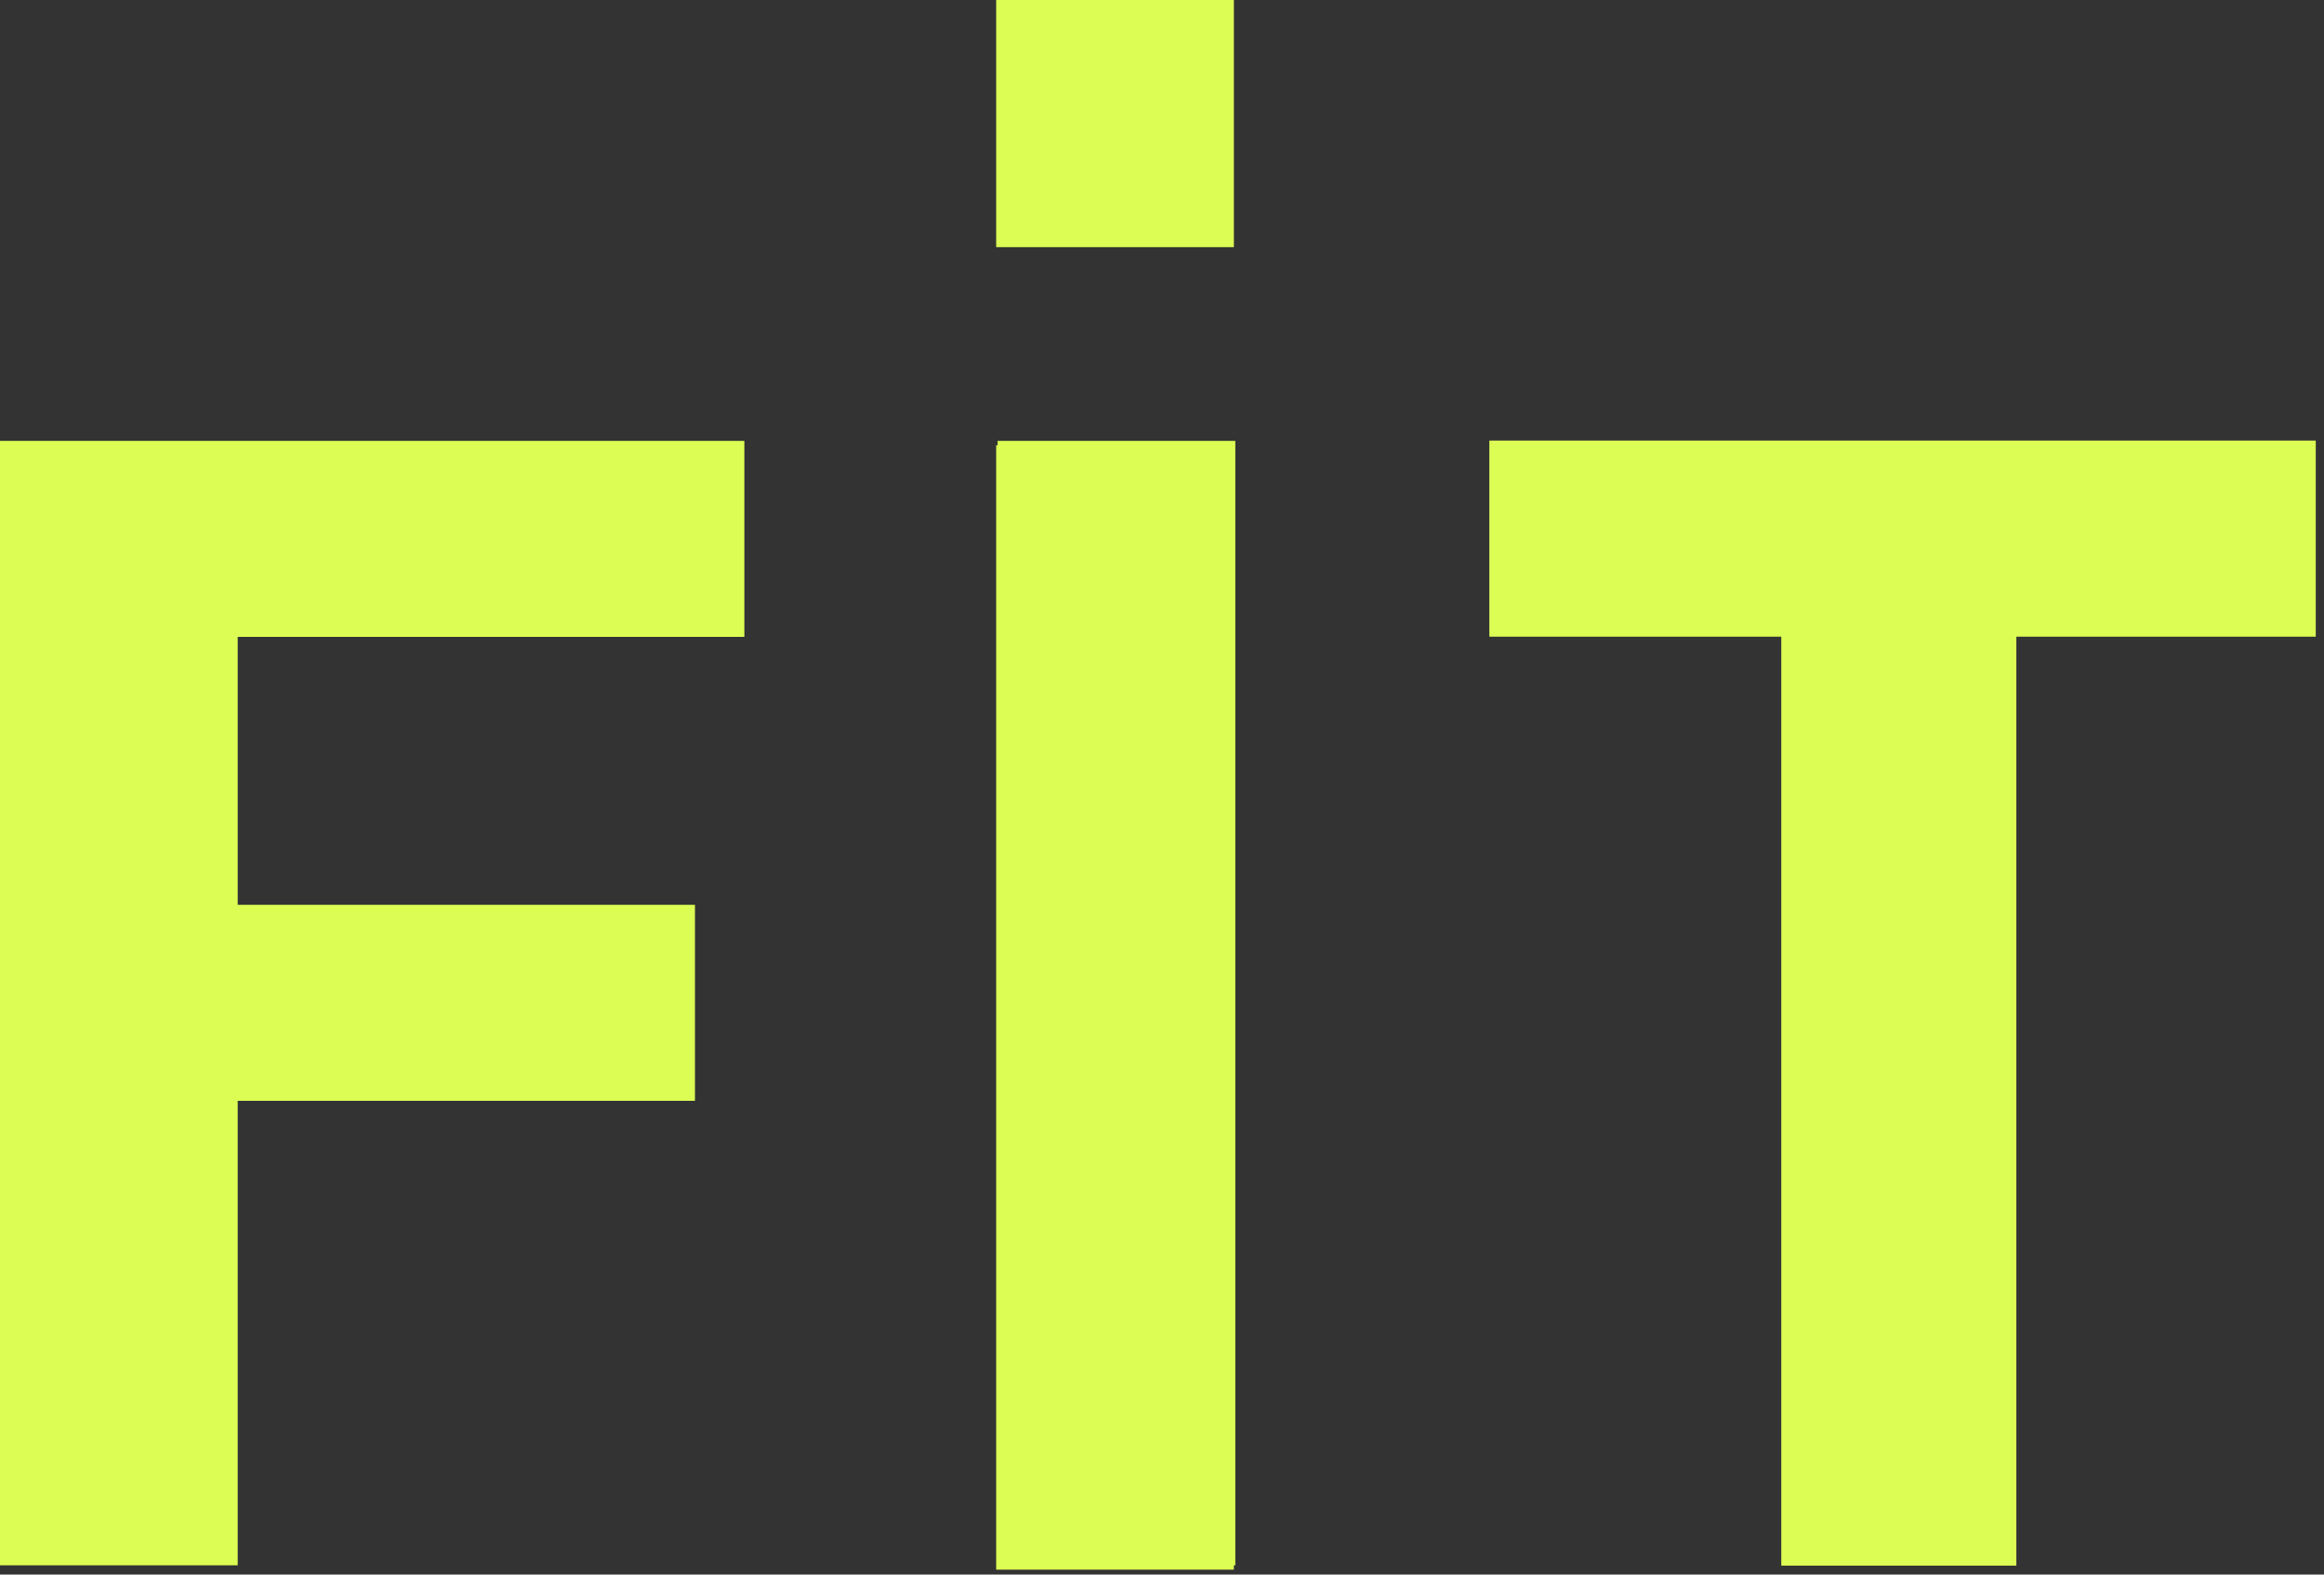
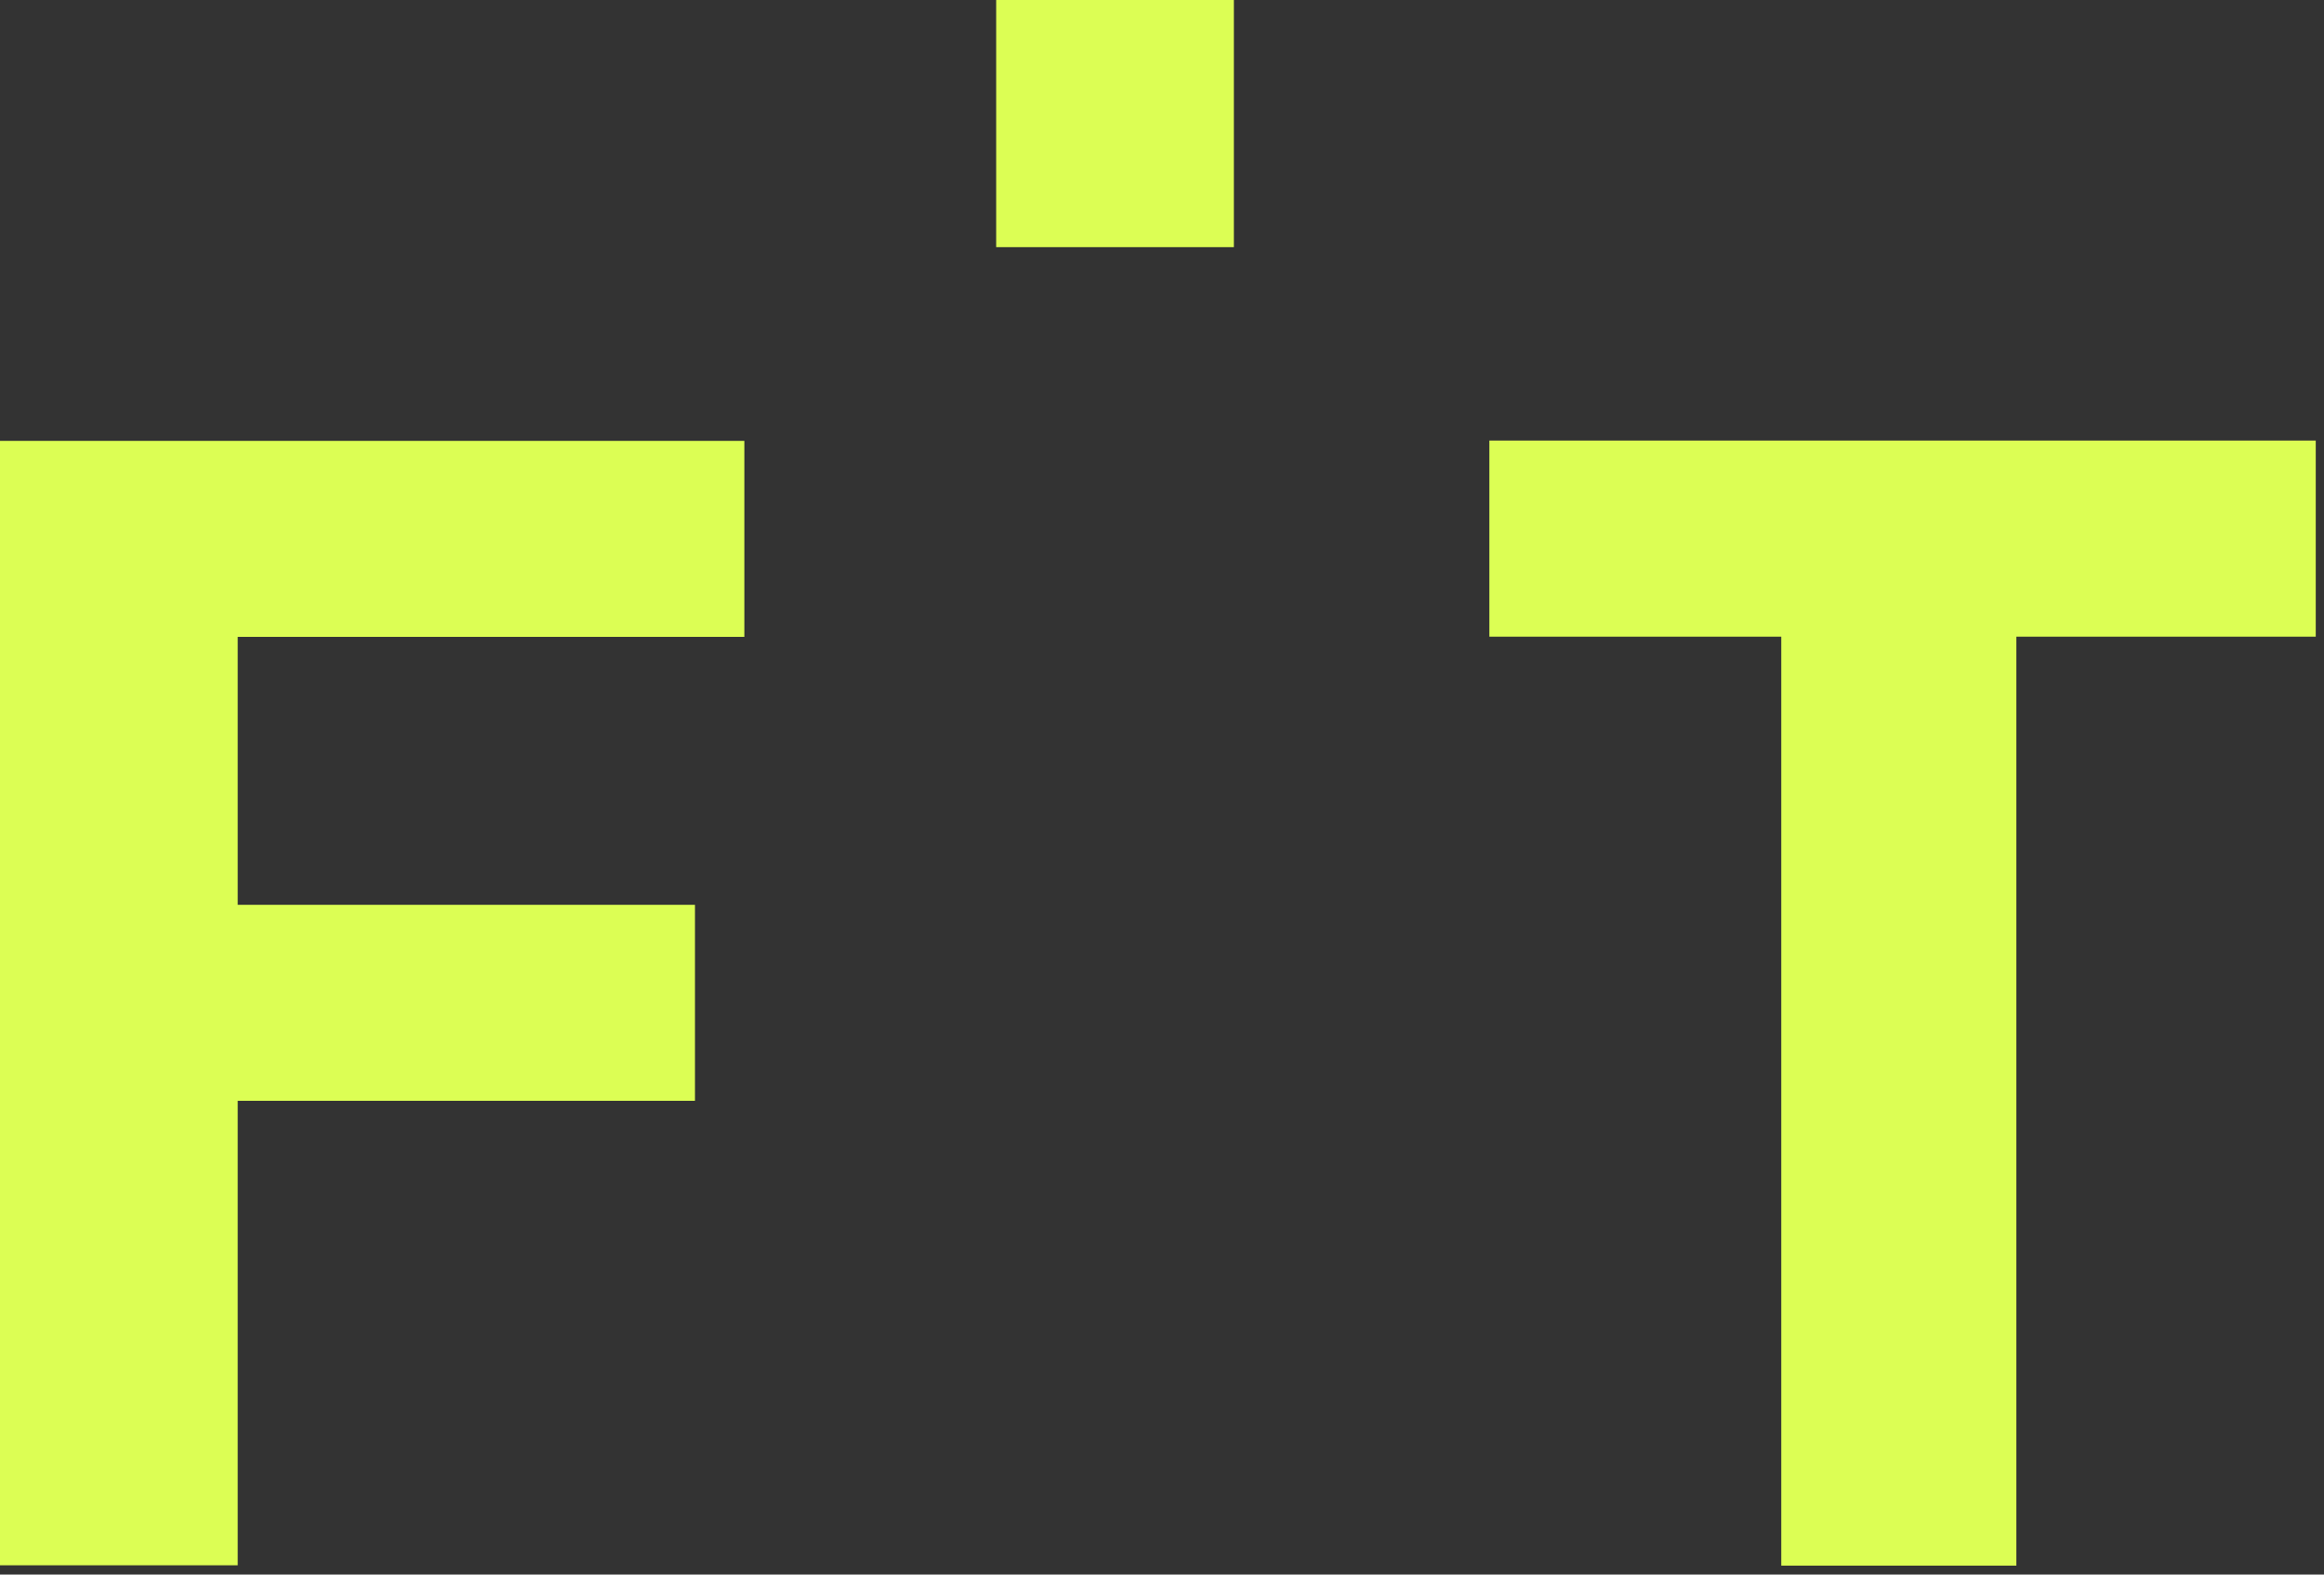
<svg xmlns="http://www.w3.org/2000/svg" width="217px" height="147px" viewBox="0 0 217 147" version="1.1">
  <rect x="0" y="0" width="217" height="147" fill="#333333" stroke="none" />
  <g id="Symbols" stroke="none" stroke-width="1" fill="none" fill-rule="evenodd">
    <g id="logos/fit" fill="#DCFE54" fill-rule="nonzero">
      <polygon id="Path" points="139.066 59.439 166.323 59.439 166.323 146.165 188.274 146.165 188.274 59.439 216.23 59.439 216.23 41.13 139.066 41.13" />
      <polygon id="Path" points="0 146.134 22.194 146.134 22.194 102.771 64.891 102.771 64.891 84.472 22.194 84.472 22.194 59.458 69.504 59.458 69.504 41.16 0 41.16" />
-       <rect id="Rectangle" x="93.152" y="41.16" width="22.194" height="104.975" />
      <rect id="Rectangle" x="93.017" y="2.27373675e-13" width="22.194" height="23.073" />
-       <rect id="Rectangle" x="93.017" y="41.567" width="22.194" height="104.975" />
    </g>
  </g>
</svg>